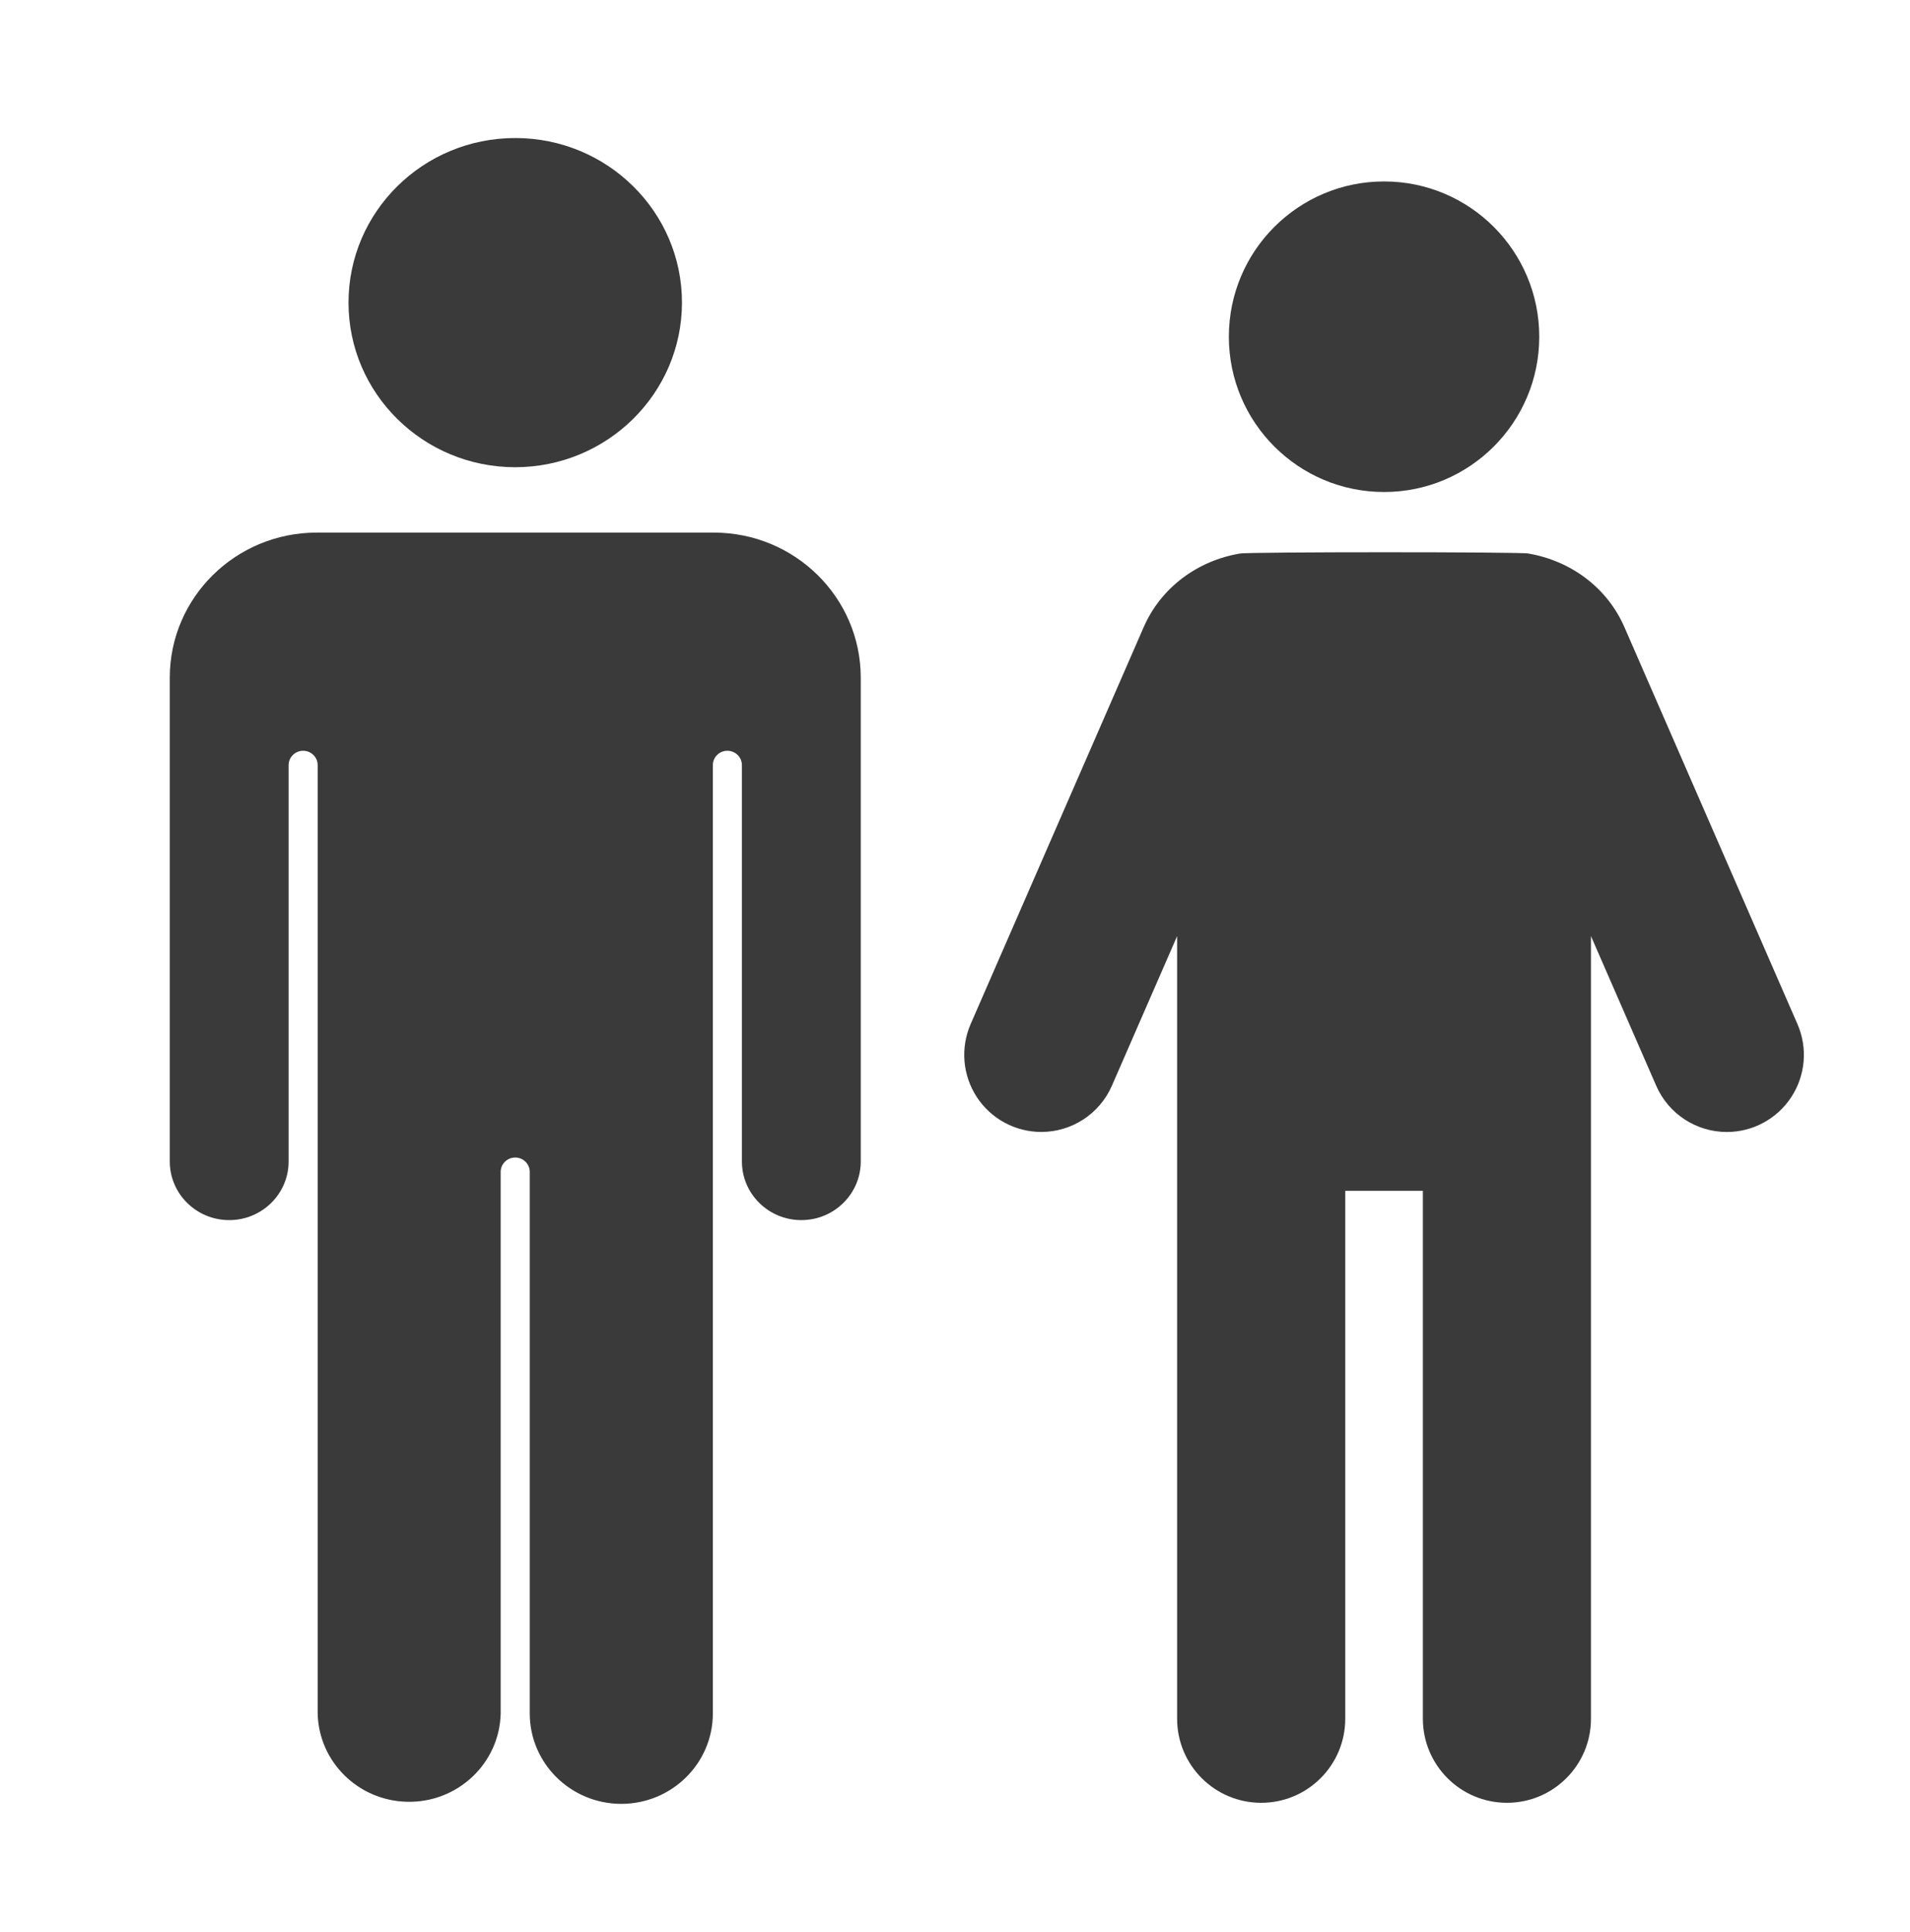
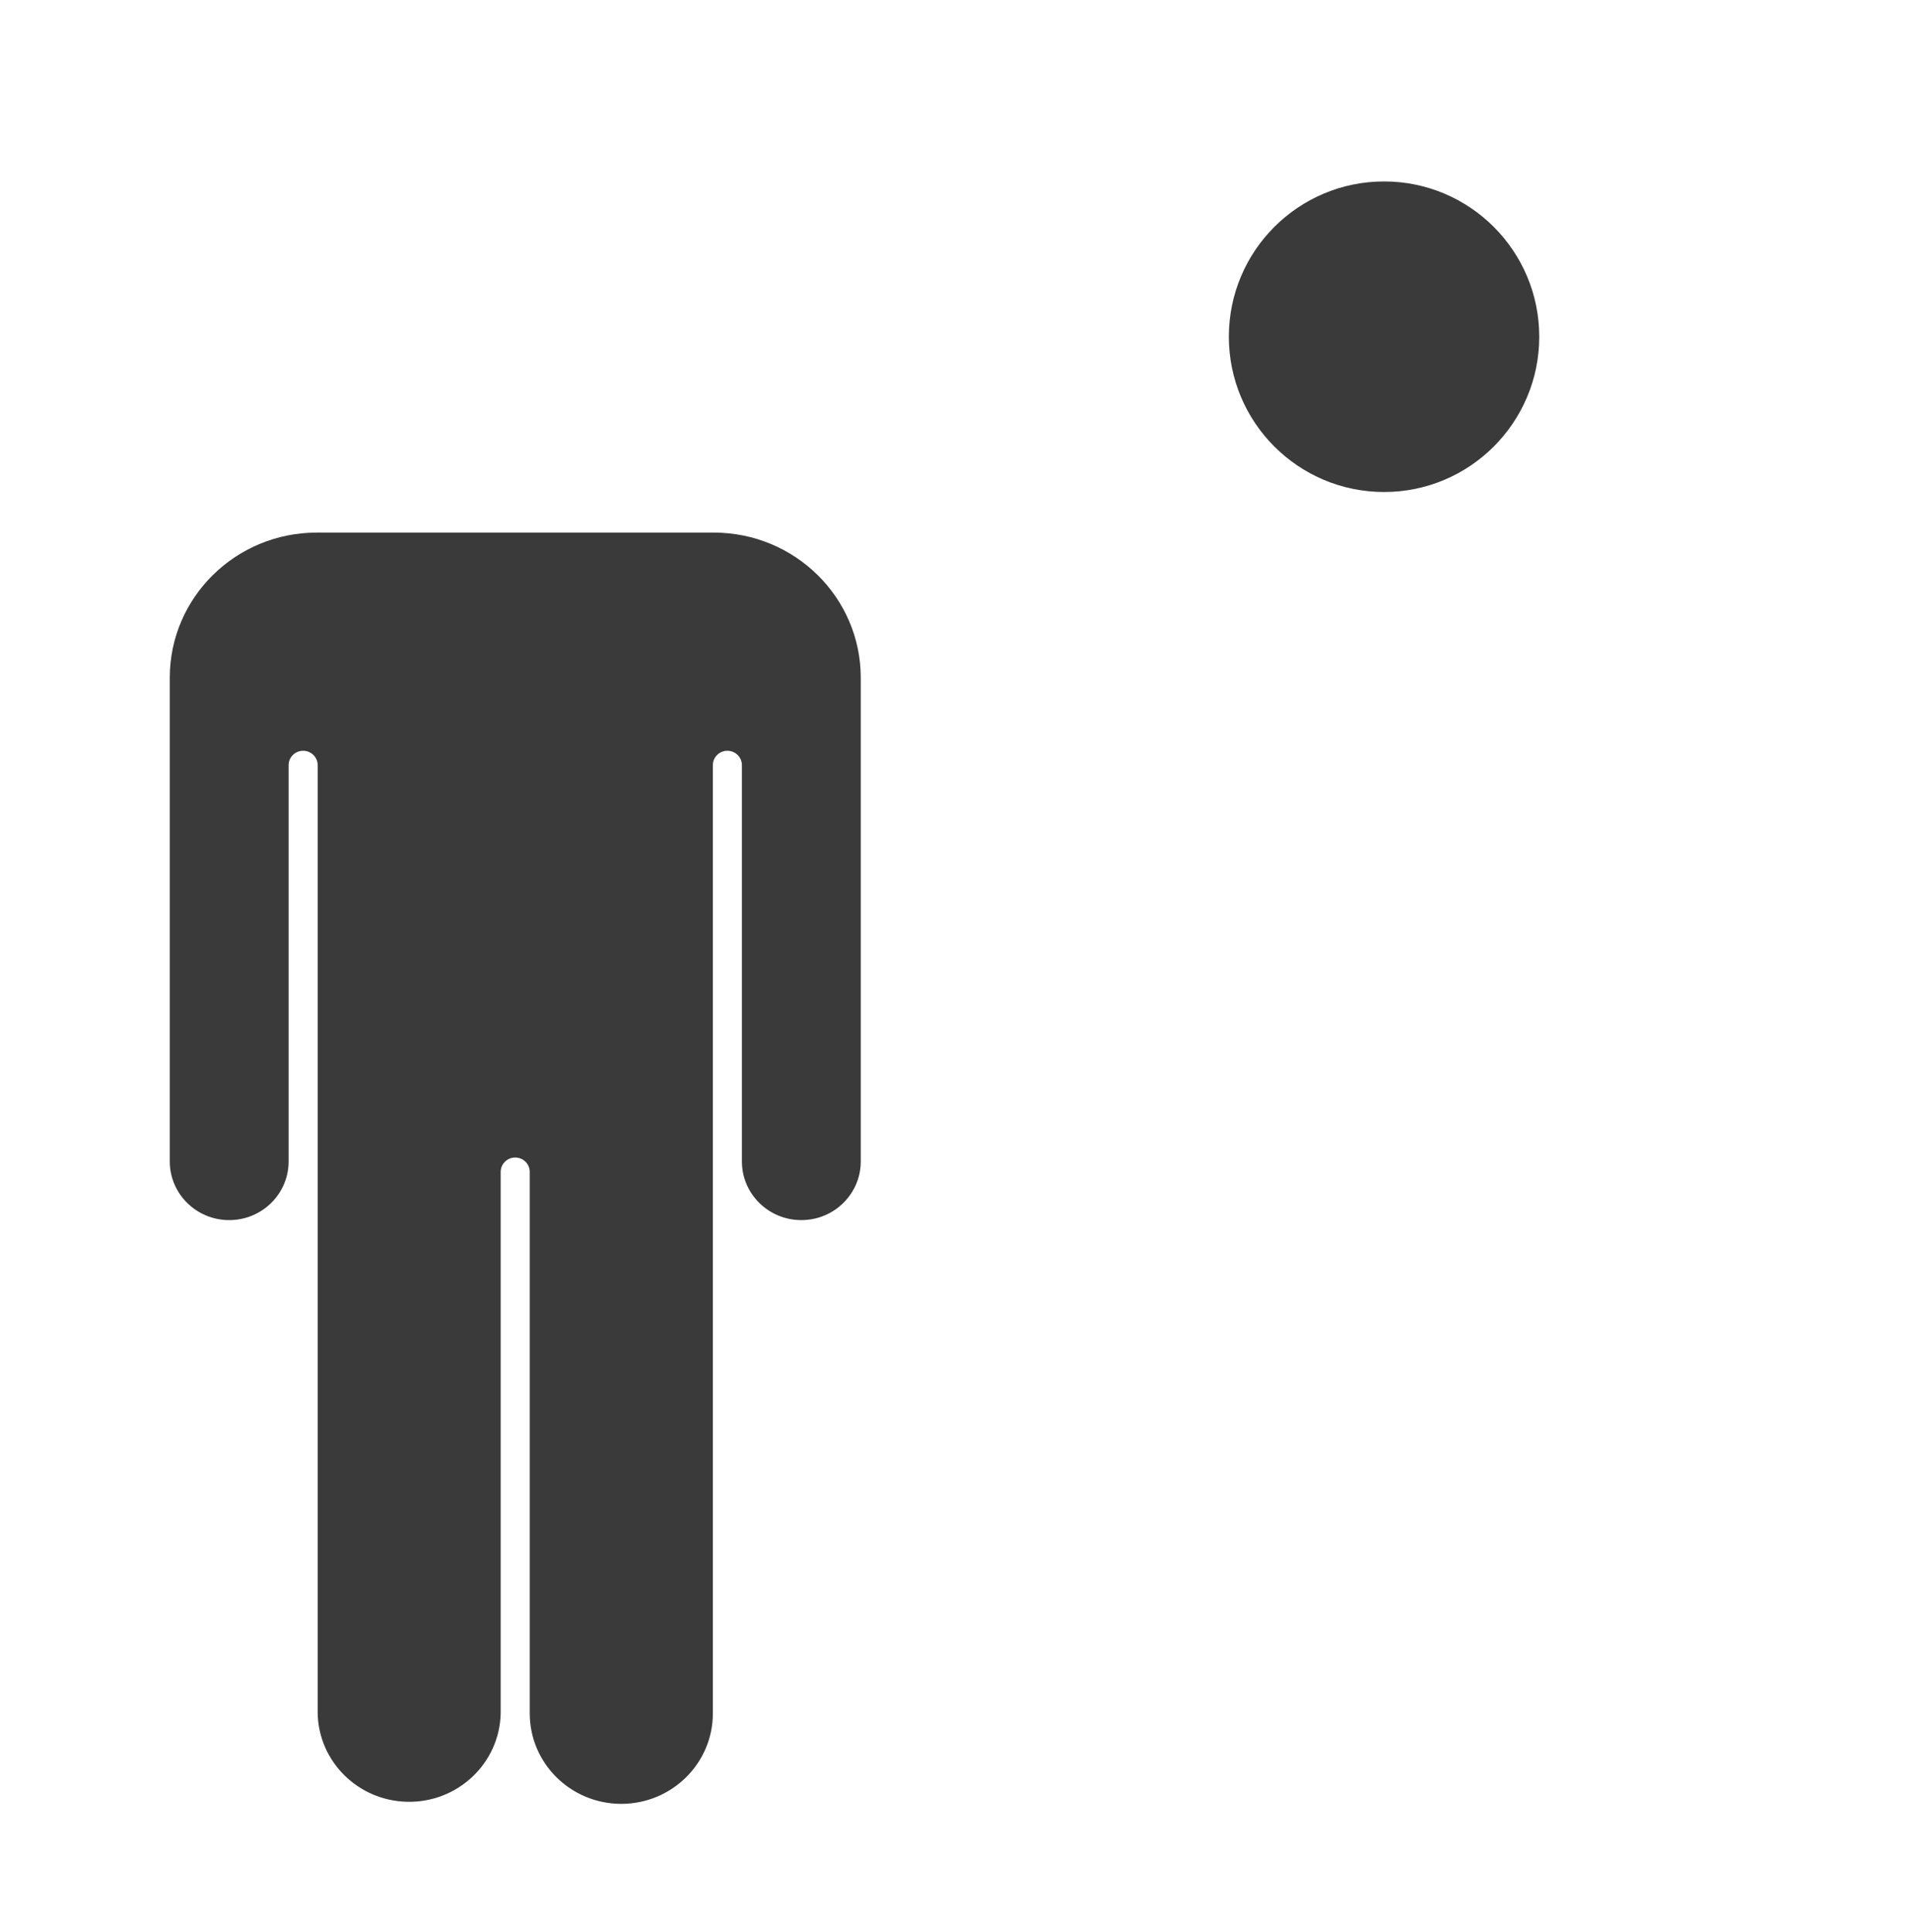
<svg xmlns="http://www.w3.org/2000/svg" width="90" height="91" viewBox="0 0 90 91" fill="none">
  <g clip-path="url(#clip0_527_18319)">
    <path d="M33.639 25.639H14.916C11.405 25.643 8.561 28.451 8.557 31.915V54.711C8.557 55.932 9.56 56.922 10.796 56.922C12.034 56.922 13.036 55.932 13.036 54.711V36.042C13.036 35.364 13.594 34.814 14.281 34.814C14.968 34.814 15.525 35.364 15.525 36.042V80.716C15.596 82.761 17.334 84.361 19.406 84.291C21.378 84.223 22.96 82.662 23.029 80.716V55.202C23.029 54.524 23.586 53.974 24.273 53.974C24.96 53.974 25.517 54.524 25.517 55.202V80.716C25.589 82.761 27.327 84.361 29.399 84.291C31.37 84.224 32.953 82.662 33.021 80.716V36.042C33.021 35.364 33.578 34.814 34.265 34.814C34.952 34.814 35.509 35.364 35.509 36.042V54.711C35.509 55.932 36.512 56.922 37.749 56.922C38.986 56.922 39.989 55.932 39.989 54.711V31.916C39.986 28.455 37.147 25.648 33.639 25.639Z" fill="#3A3A3A" />
    <path d="M29.275 84.972C26.894 84.97 24.965 83.066 24.962 80.716V55.202C24.962 54.829 24.655 54.526 24.277 54.526C23.899 54.526 23.592 54.829 23.592 55.202V80.716C23.538 83.066 21.563 84.928 19.182 84.874C16.877 84.822 15.021 82.991 14.969 80.716V36.041C14.969 35.669 14.662 35.366 14.284 35.366C13.906 35.366 13.6 35.669 13.6 36.041V54.711C13.6 56.237 12.346 57.474 10.8 57.474C9.254 57.474 8 56.237 8 54.711V31.916C8.004 28.146 11.1 25.092 14.919 25.088H33.639C37.459 25.092 40.554 28.146 40.559 31.916V54.711C40.559 56.237 39.305 57.474 37.759 57.474C36.212 57.474 34.959 56.237 34.959 54.711V36.041C34.959 35.669 34.652 35.366 34.274 35.366C33.896 35.366 33.59 35.669 33.59 36.041V80.716C33.587 83.066 31.657 84.97 29.275 84.972ZM24.278 53.421C25.274 53.422 26.081 54.219 26.082 55.202V80.716C26.129 82.456 27.596 83.829 29.358 83.783C31.056 83.738 32.421 82.391 32.466 80.716V36.041C32.466 35.058 33.274 34.261 34.27 34.261C35.267 34.261 36.074 35.058 36.074 36.041V54.711C36.074 55.627 36.827 56.369 37.754 56.369C38.682 56.369 39.434 55.627 39.434 54.711V31.916C39.431 28.757 36.836 26.197 33.635 26.193H14.916C11.715 26.197 9.121 28.757 9.117 31.916V54.711C9.117 55.627 9.869 56.369 10.797 56.369C11.725 56.369 12.477 55.627 12.477 54.711V36.041C12.477 35.058 13.285 34.261 14.281 34.261C15.277 34.261 16.085 35.058 16.085 36.041V80.716C16.132 82.456 17.599 83.828 19.362 83.782C21.059 83.738 22.424 82.391 22.469 80.716V55.202C22.47 54.217 23.28 53.42 24.278 53.421Z" fill="#3A3A3A" />
-     <path d="M24.277 21.455C28.307 21.455 31.573 18.231 31.573 14.254C31.573 10.278 28.307 7.054 24.277 7.054C20.247 7.054 16.98 10.278 16.98 14.254C16.98 18.231 20.247 21.455 24.277 21.455Z" fill="#3A3A3A" />
-     <path d="M24.279 22.009C19.939 22.009 16.422 18.537 16.422 14.255C16.422 9.973 19.939 6.502 24.279 6.502C28.617 6.502 32.135 9.973 32.135 14.254C32.131 18.535 28.616 22.004 24.279 22.009ZM24.279 7.606C20.558 7.606 17.542 10.583 17.542 14.254C17.542 17.926 20.558 20.902 24.279 20.902C27.999 20.902 31.015 17.926 31.015 14.254C31.011 10.585 27.997 7.611 24.279 7.606Z" fill="#3A3A3A" />
    <path d="M65.219 23.176C69.256 23.176 72.53 19.901 72.53 15.862C72.53 11.821 69.256 8.547 65.219 8.547C61.18 8.547 57.904 11.821 57.904 15.861C57.904 19.901 61.179 23.176 65.219 23.176Z" fill="#3A3A3A" />
-     <path d="M84.697 48.241L76.545 29.546C75.724 27.661 73.994 26.41 72.011 26.073C71.711 25.994 58.725 25.993 58.415 26.076C56.434 26.414 54.709 27.665 53.889 29.547L45.737 48.24C45.249 49.363 45.358 50.655 46.029 51.68C46.7 52.705 47.841 53.321 49.066 53.321C50.51 53.321 51.816 52.466 52.394 51.142L55.466 44.098V80.961C55.466 83.149 57.239 84.922 59.427 84.922C61.616 84.922 63.389 83.149 63.389 80.961V56.096H67.046V80.961C67.046 83.149 68.82 84.922 71.007 84.922C73.194 84.922 74.967 83.149 74.967 80.963V44.096L78.041 51.144C78.618 52.468 79.924 53.323 81.369 53.323C82.593 53.323 83.735 52.706 84.406 51.681C85.076 50.658 85.187 49.364 84.697 48.241Z" fill="#3A3A3A" />
  </g>
  <defs>
    <clipPath id="clip0_527_18319">
      <rect width="82" height="78.47" fill="white" transform="translate(4 6.5)" />
    </clipPath>
  </defs>
</svg>